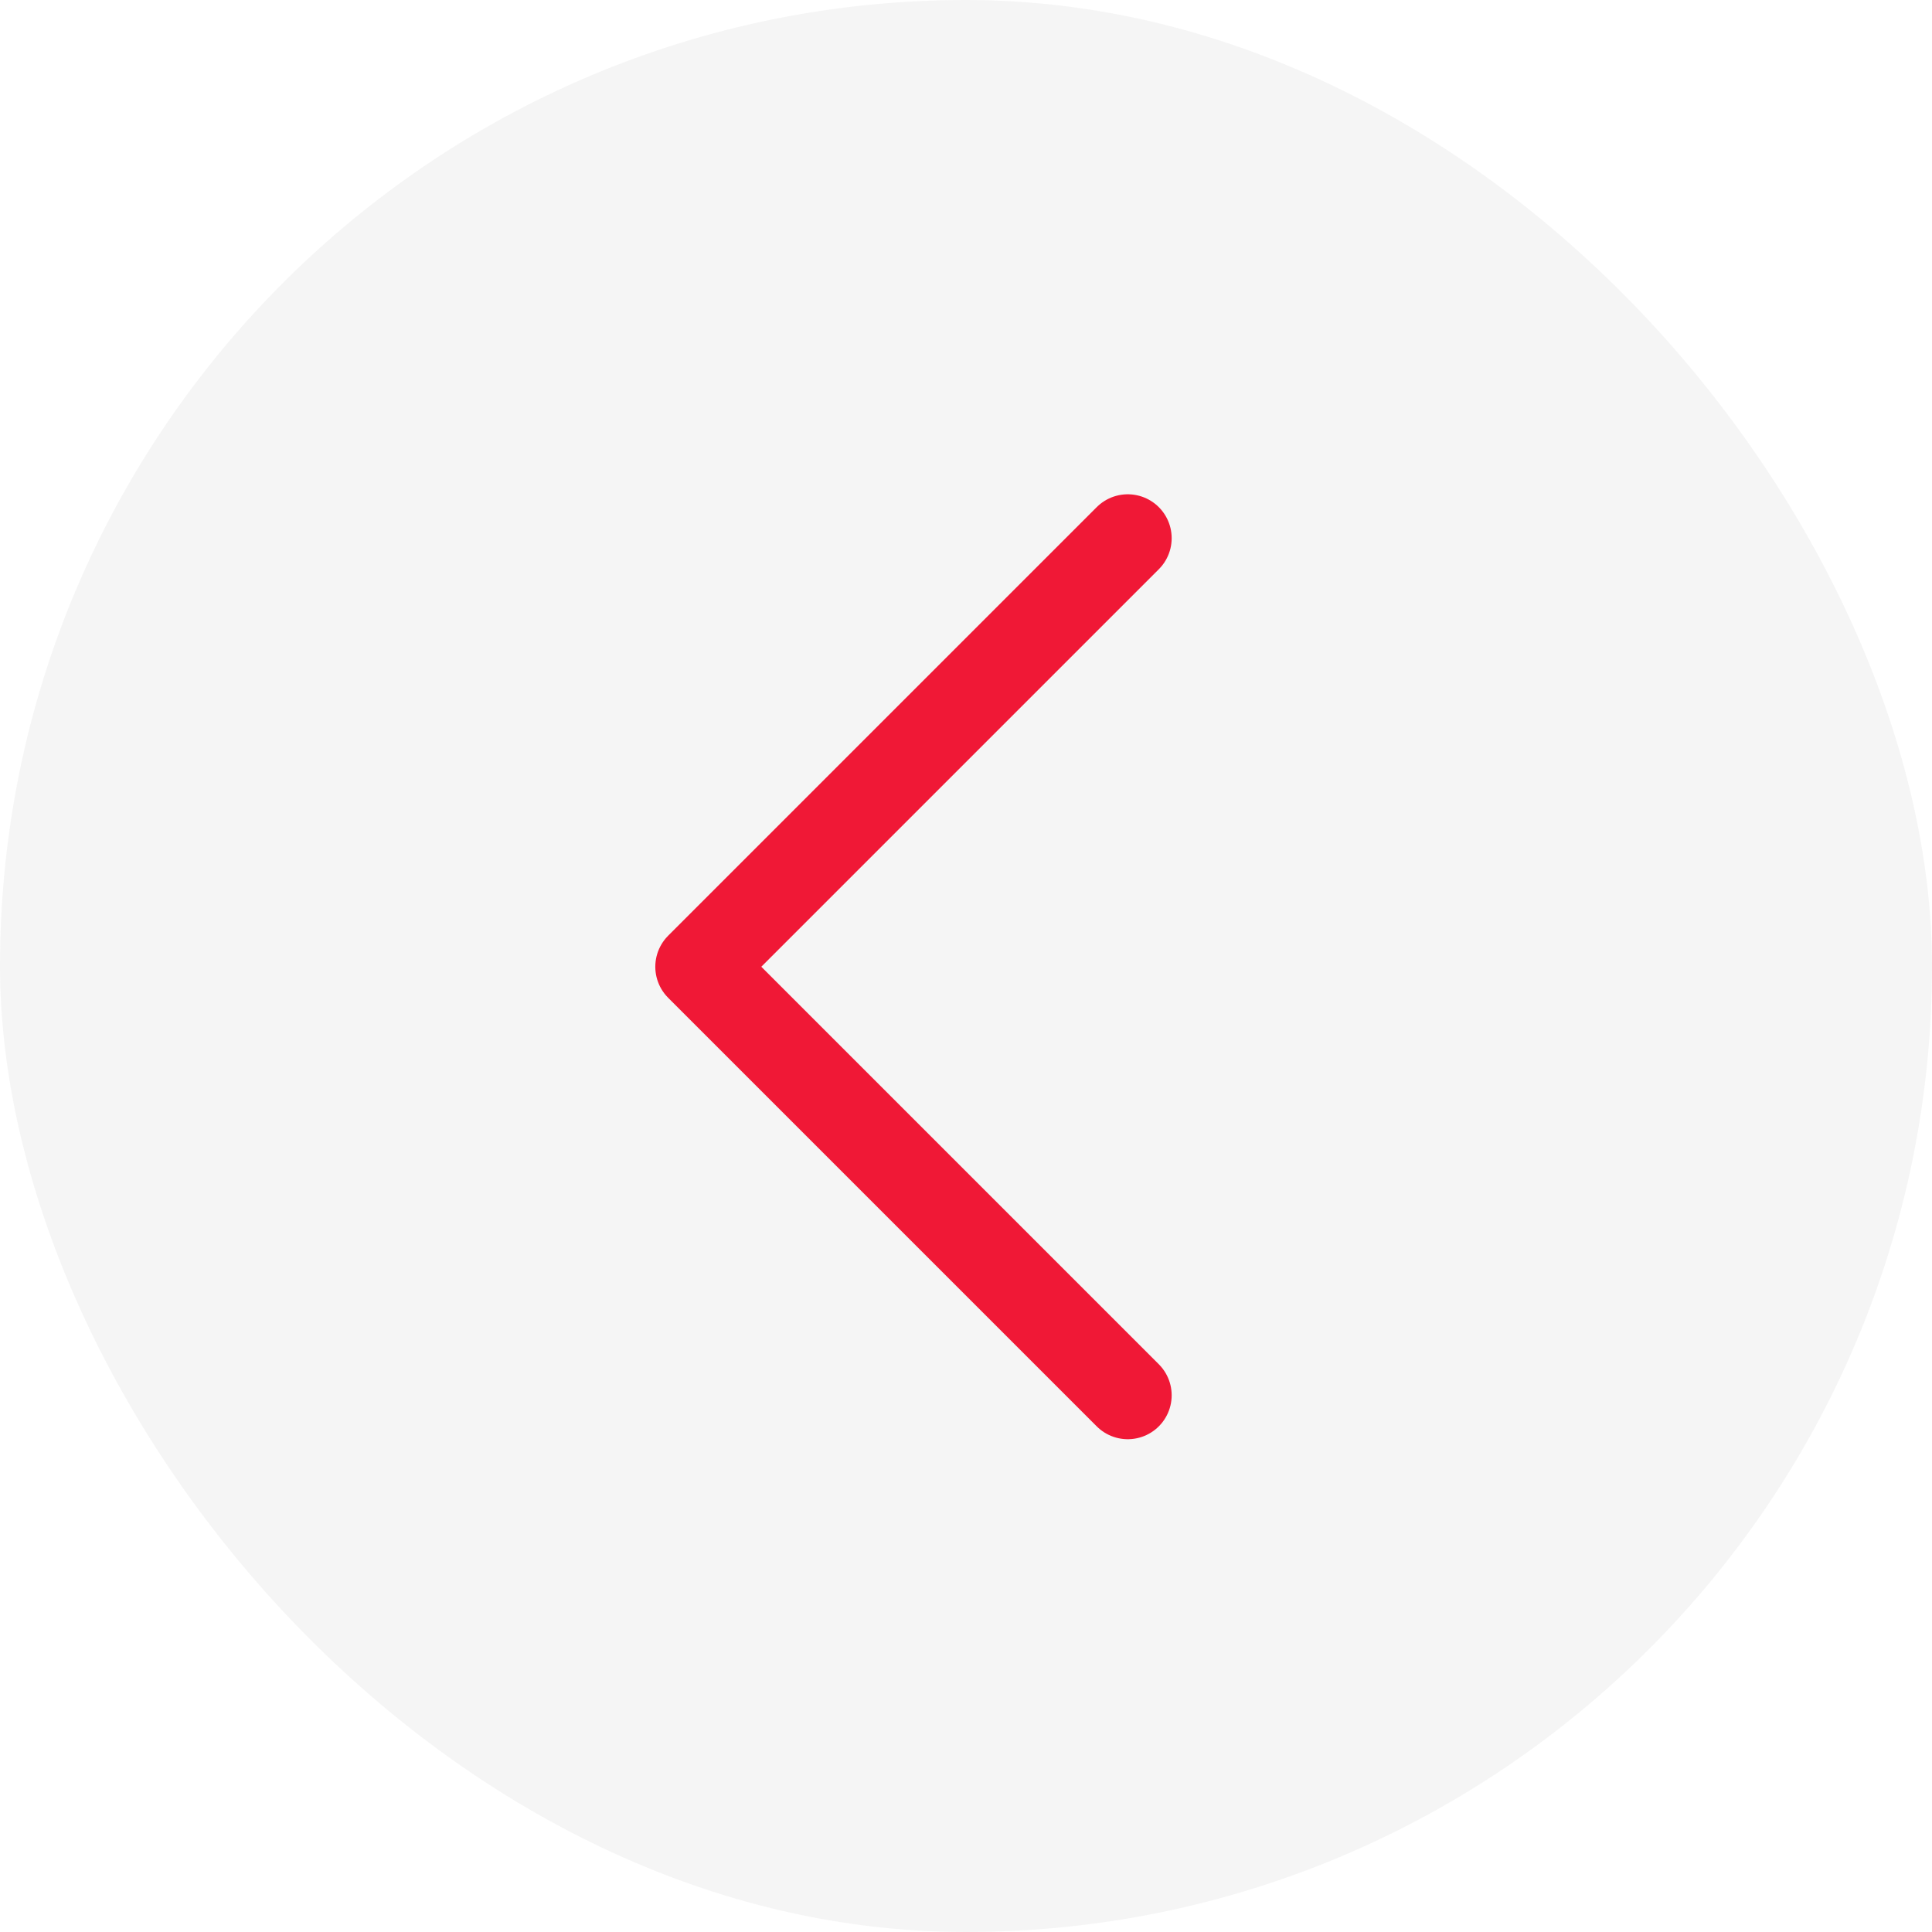
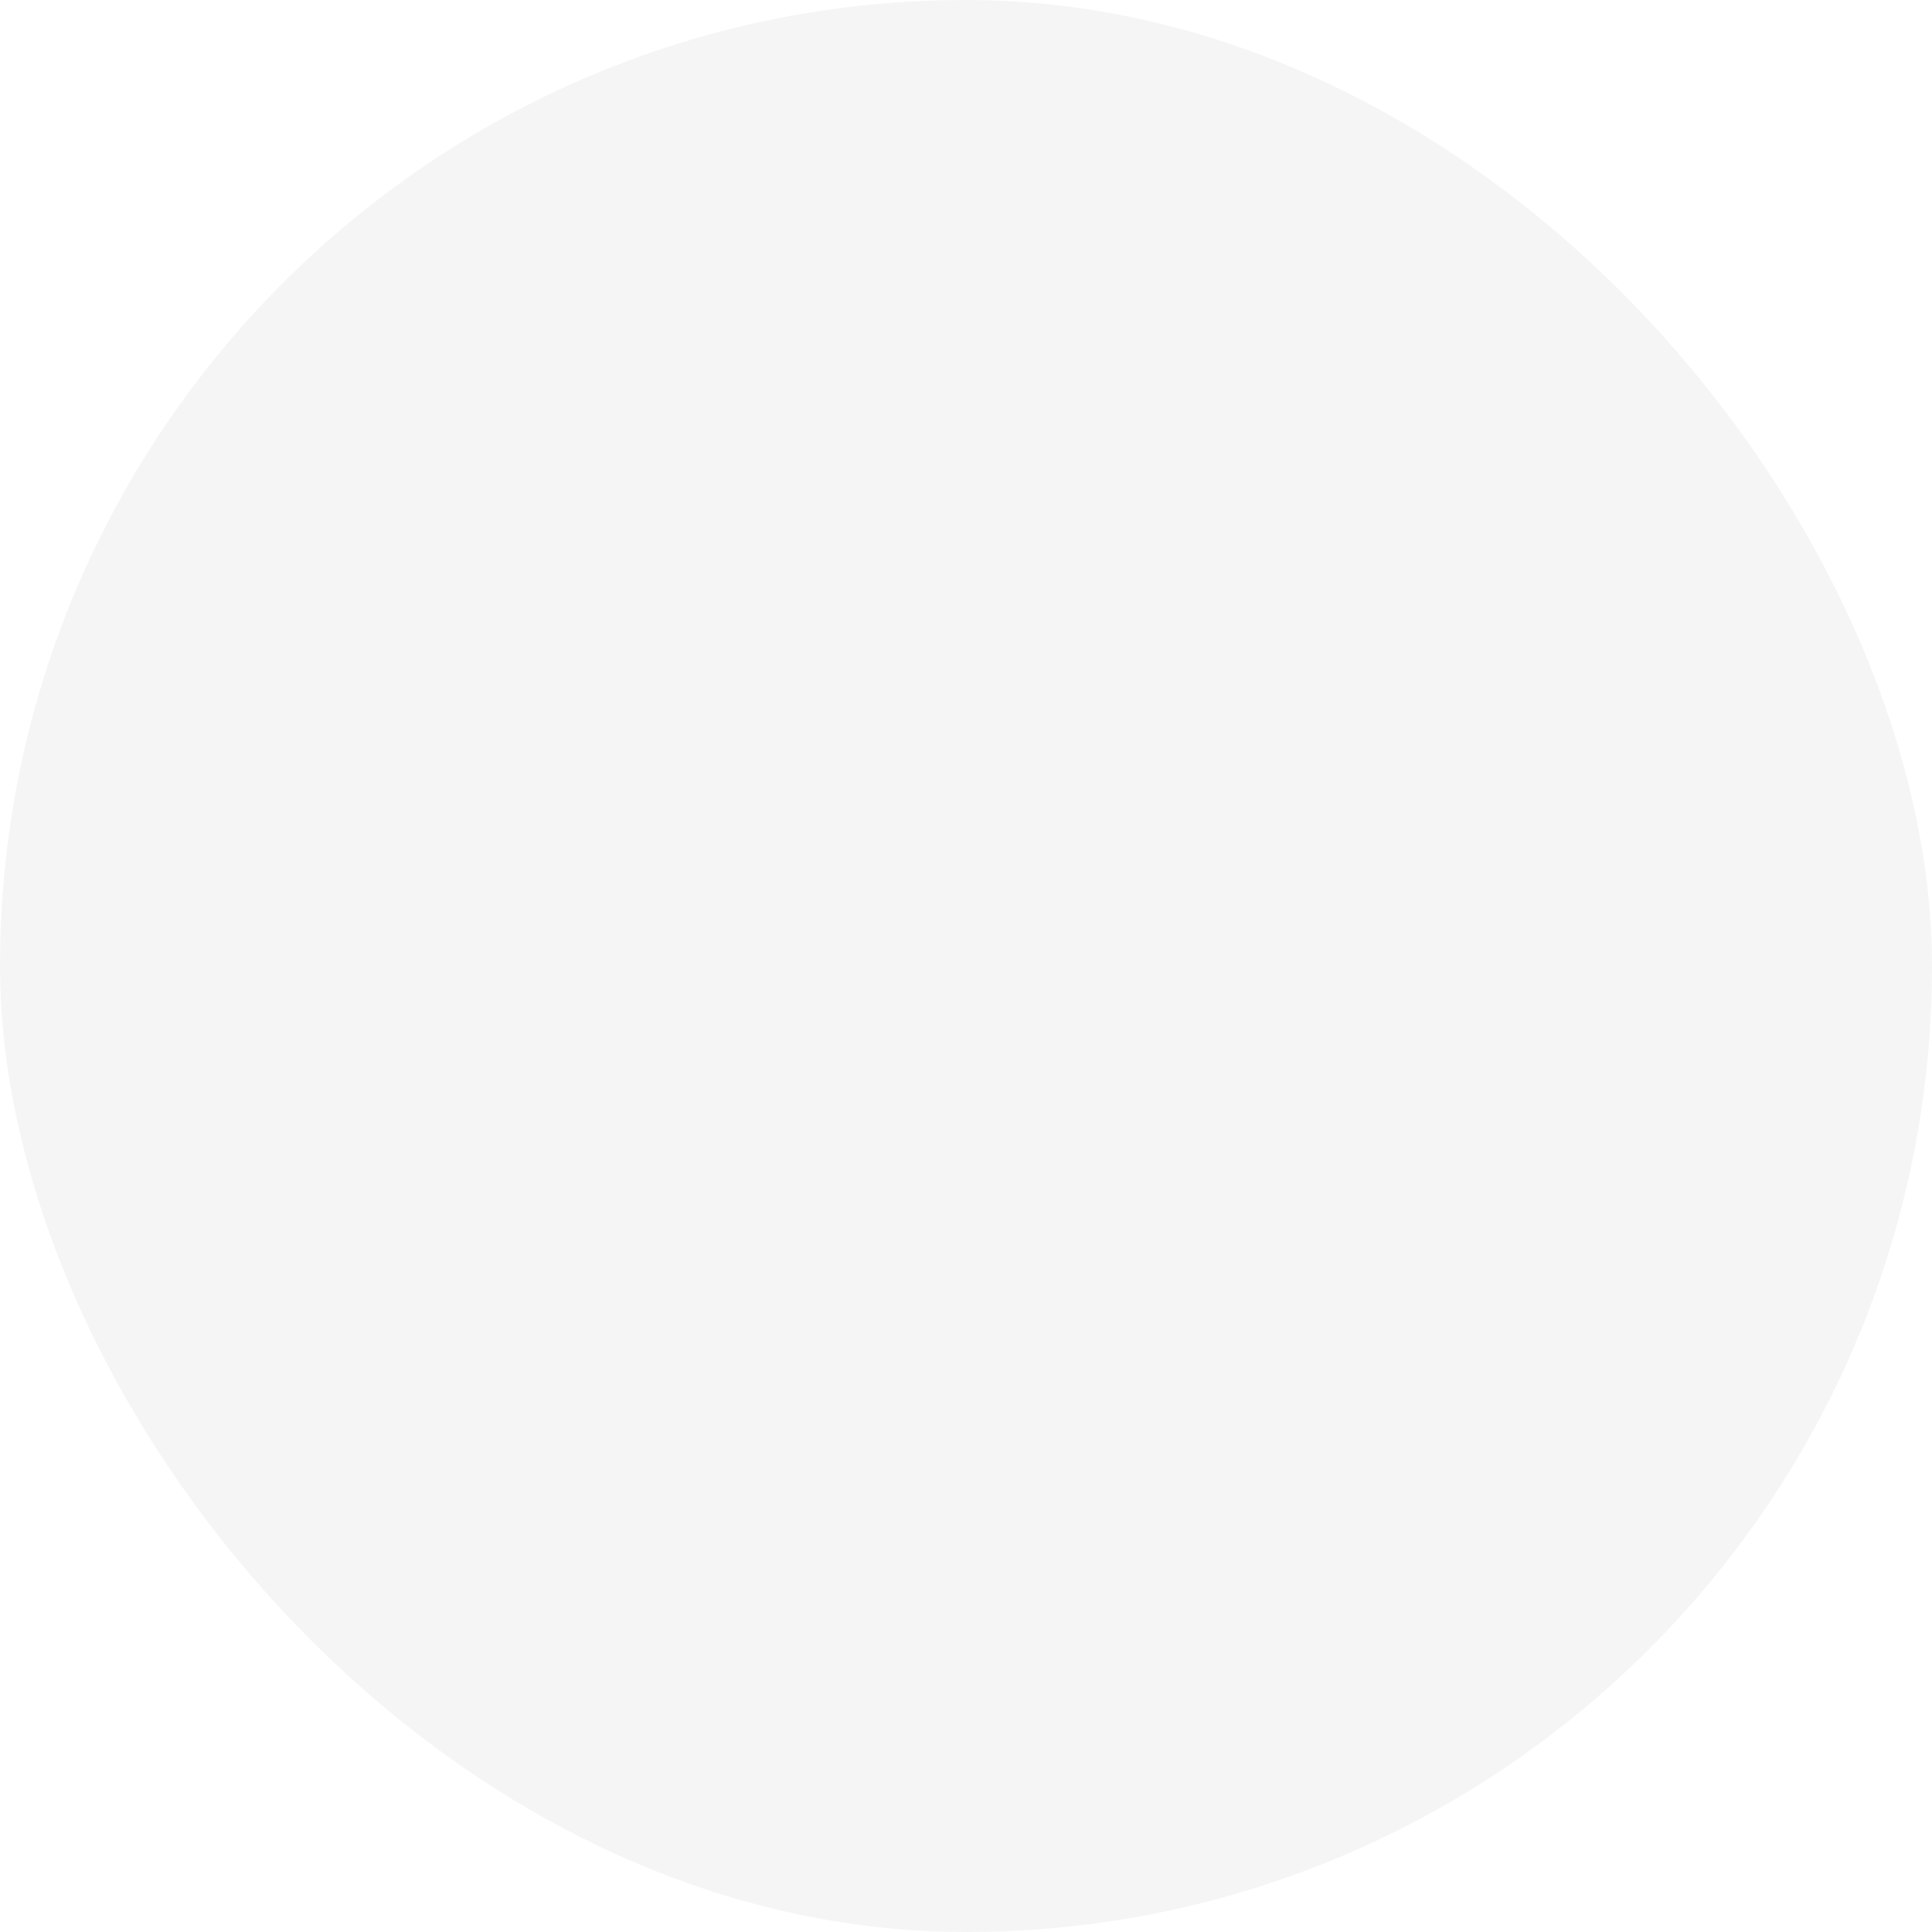
<svg xmlns="http://www.w3.org/2000/svg" width="44" height="44" viewBox="0 0 44 44" fill="none">
  <g id="Group 12280">
    <rect id="Rectangle 4361" x="44" y="44" width="44" height="44" rx="22" transform="rotate(-180 44 44)" fill="#292D39" fill-opacity="0.05" />
-     <path id="Rectangle 4539" d="M25.684 31.777L15.924 22.017L25.684 12.257" stroke="#F01836" stroke-width="2" stroke-linecap="round" stroke-linejoin="round" />
  </g>
</svg>